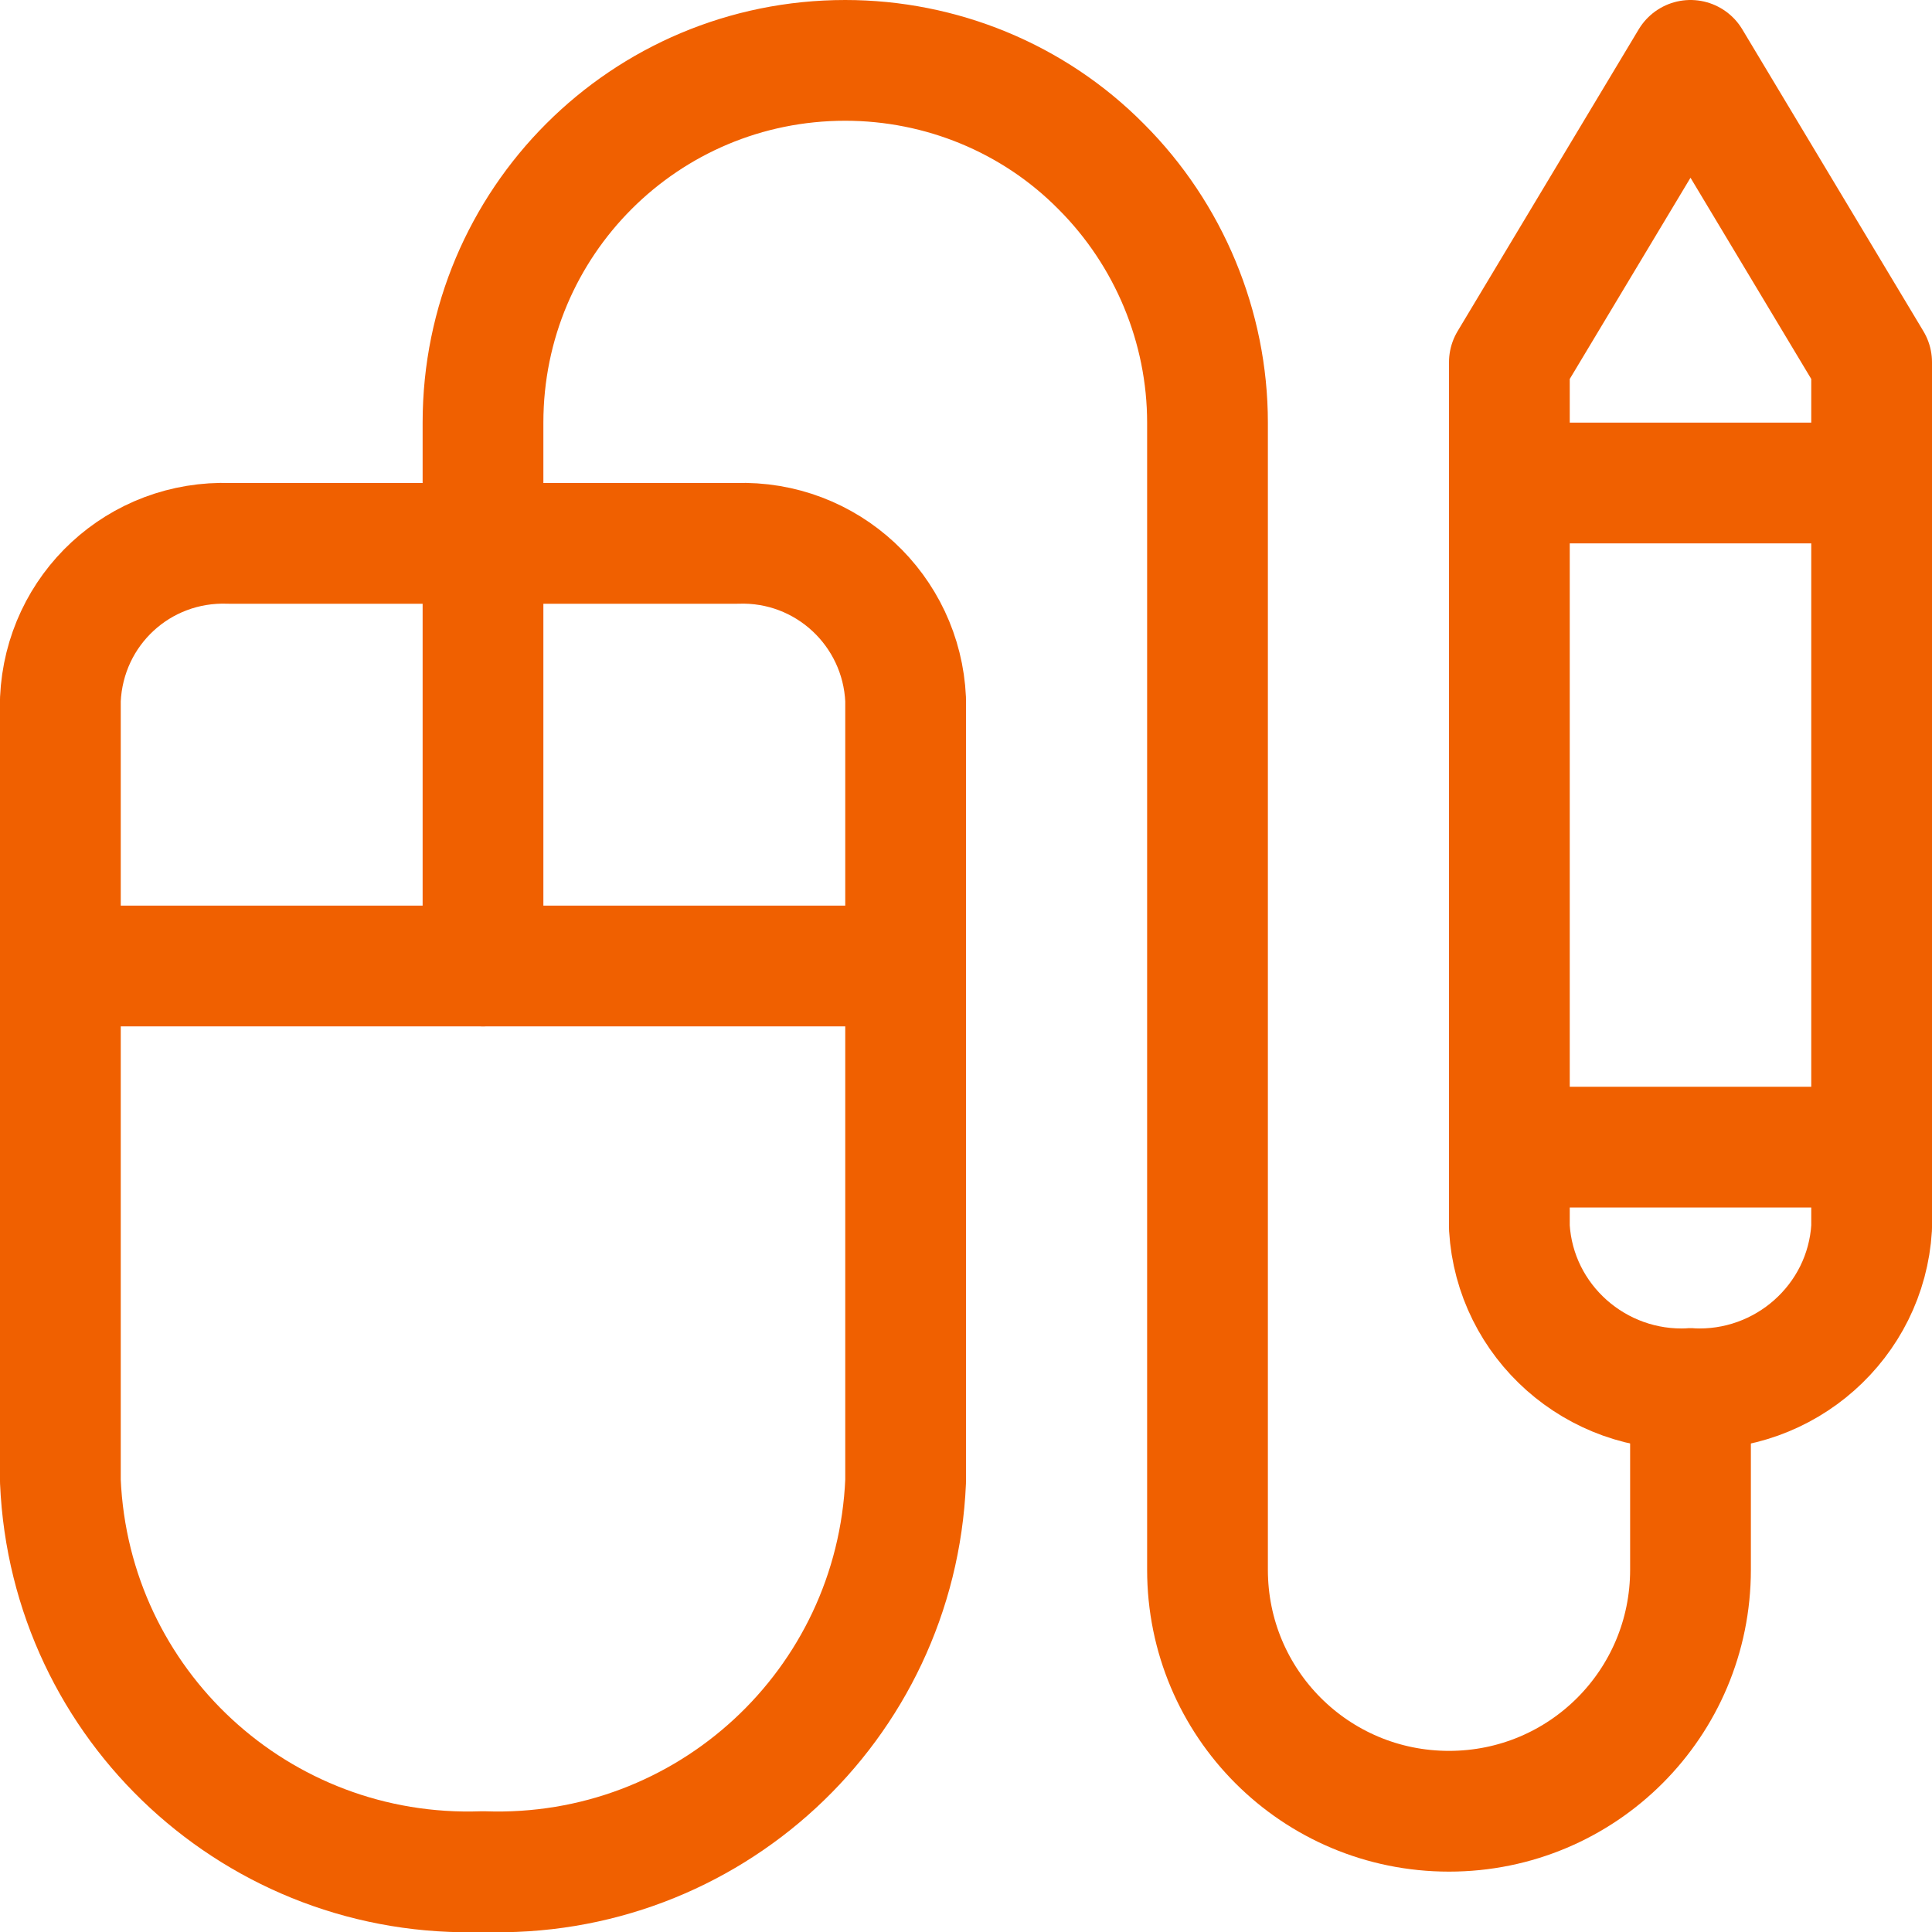
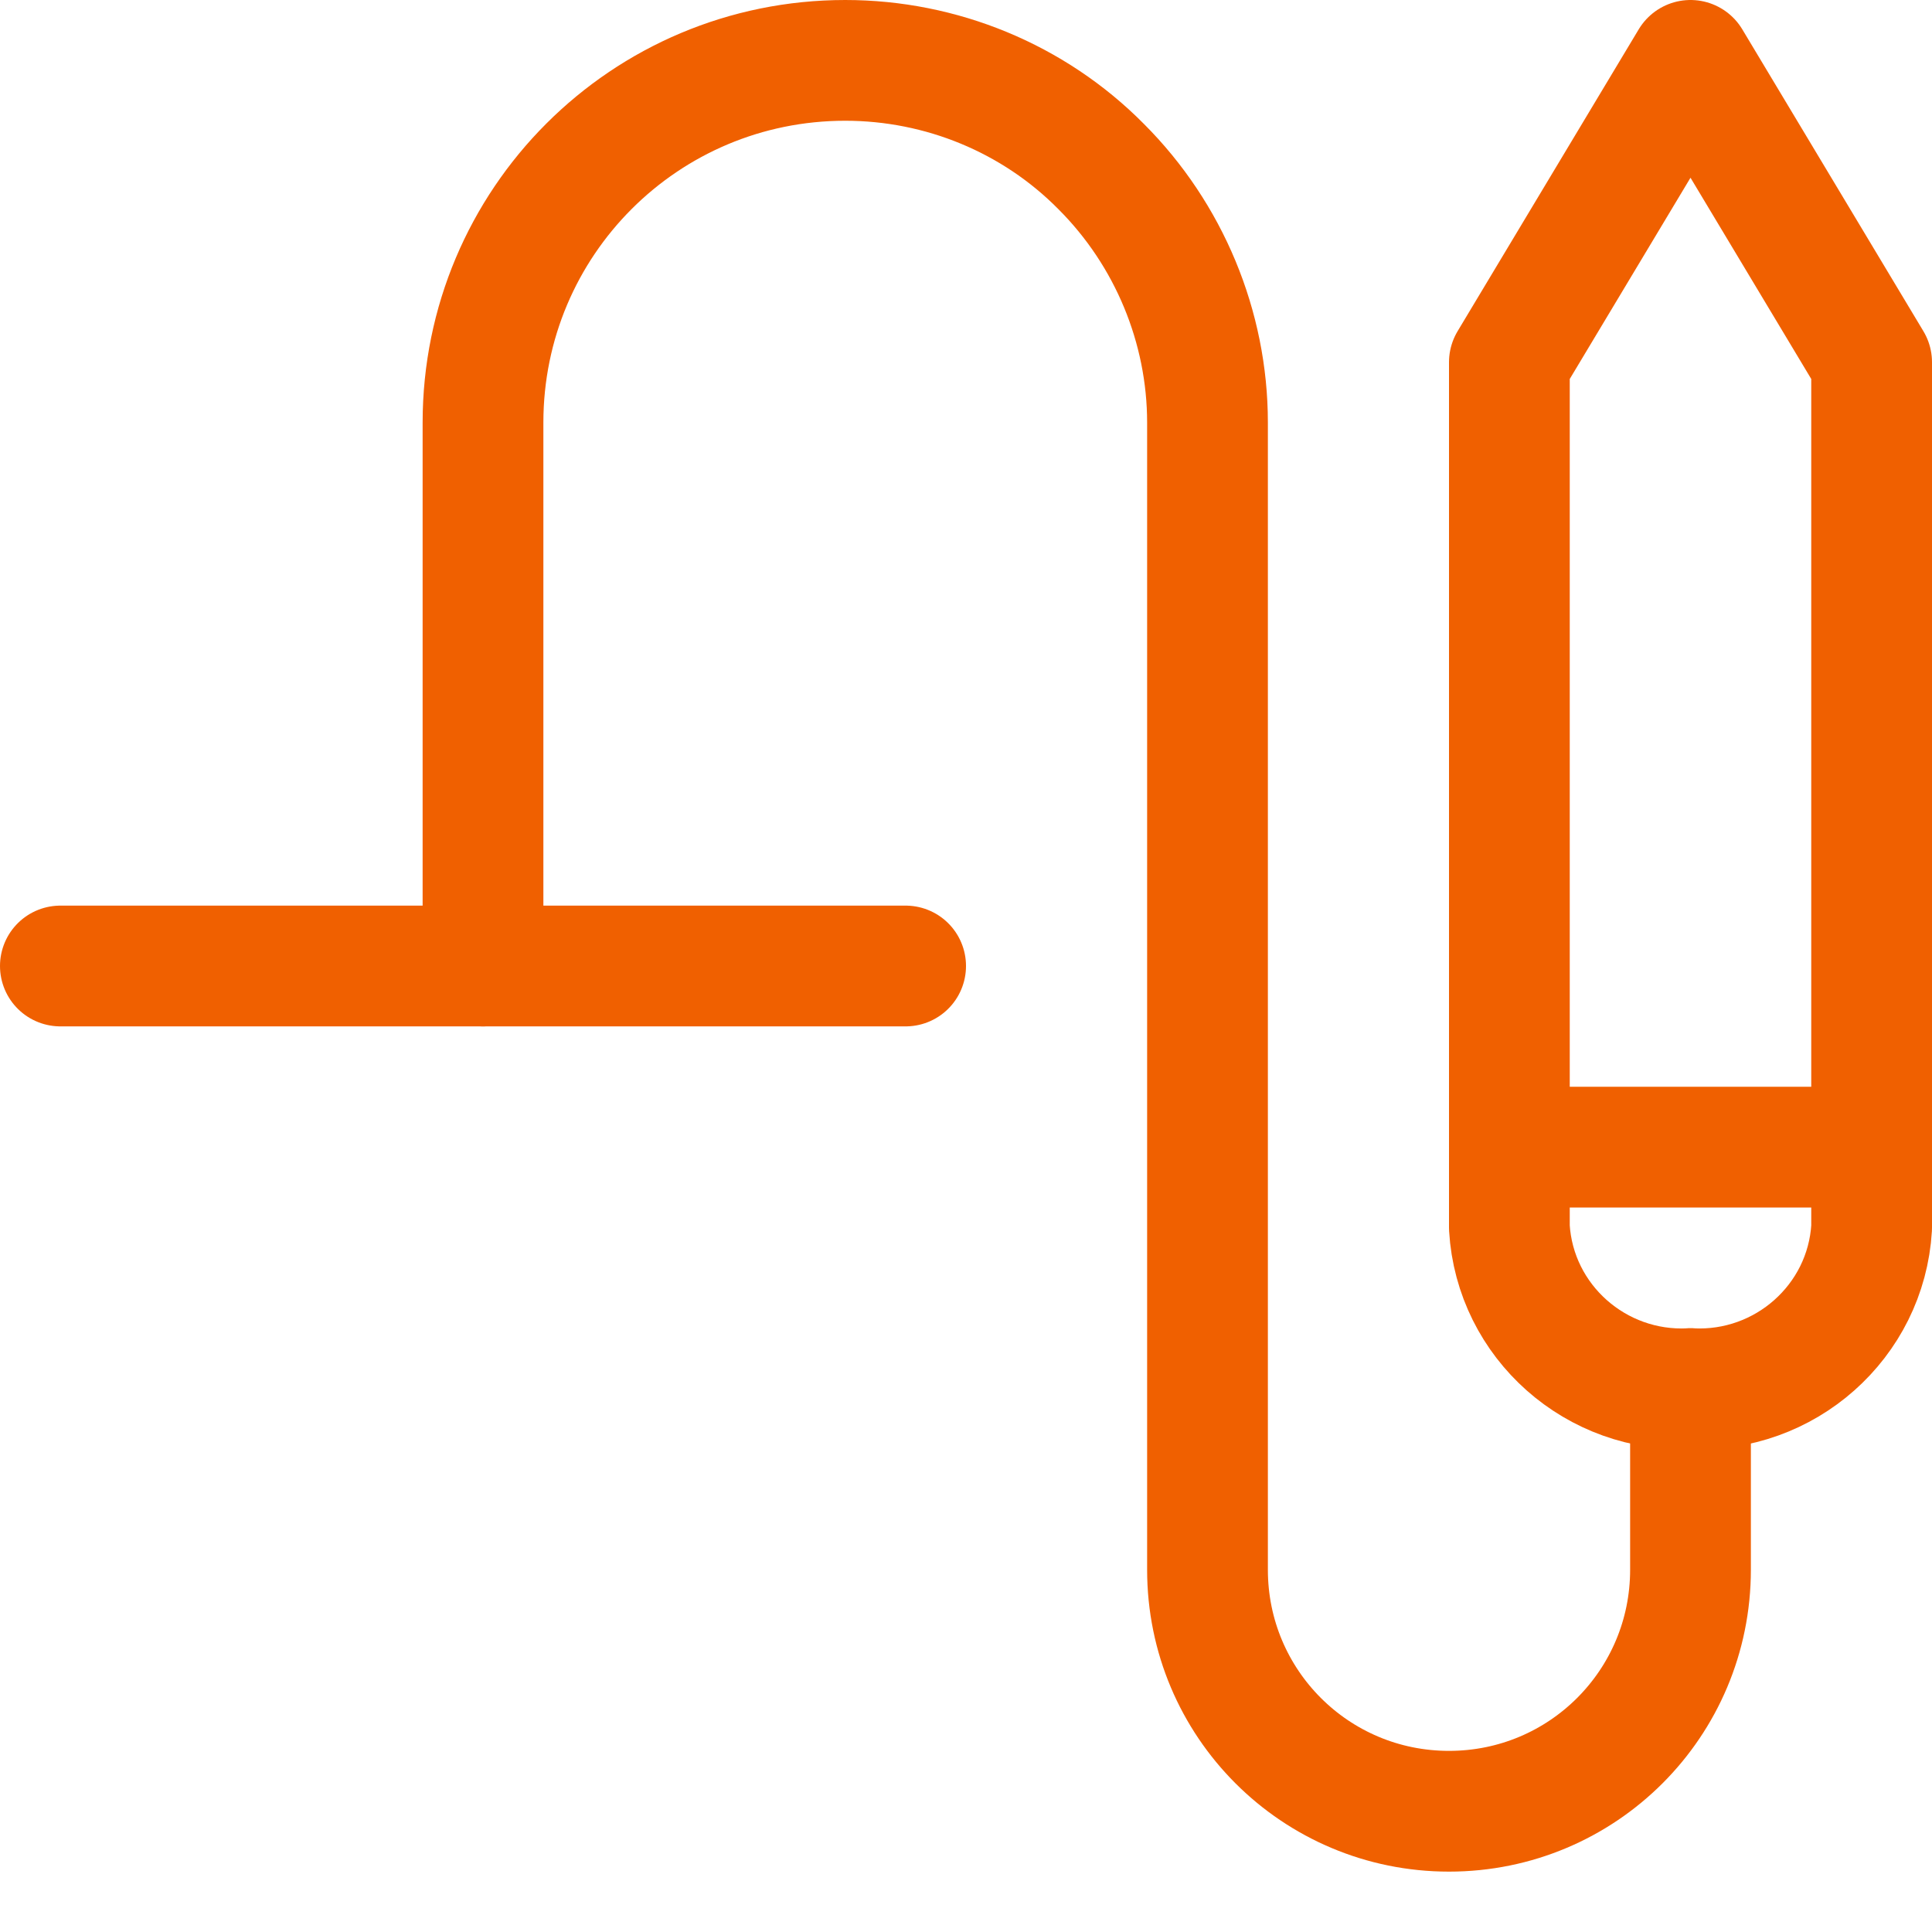
<svg xmlns="http://www.w3.org/2000/svg" id="b" viewBox="0 0 24 24">
  <defs>
    <style>.m{fill:none;stroke:#f06000;stroke-linecap:round;stroke-linejoin:round;stroke-width:1.5px;}</style>
  </defs>
  <g id="c">
    <g id="d">
      <g id="e">
        <g id="f">
-           <path id="g" class="m" d="M11.25,18.4c-.12,2.79-2.46,4.95-5.25,4.85-2.79,.1-5.13-2.06-5.25-4.85V8.69c.05-1.12,.98-1.98,2.1-1.94h6.3c1.12-.04,2.05,.83,2.1,1.94v9.71Z" />
          <path id="h" class="m" d="M.75,12H11.25" />
          <path id="i" class="m" d="M21,.75l-2.25,3.75V15.25c.07,1.17,1.08,2.06,2.25,2,1.17,.06,2.18-.83,2.25-2V4.5l-2.25-3.75Z" />
          <path id="j" class="m" d="M6,12V5.25C6,2.76,8.01,.75,10.5,.75h0c1.19,0,2.34,.47,3.18,1.32,.84,.84,1.32,1.99,1.32,3.18v14.25c0,1.66,1.34,3,3,3h0c1.66,0,3-1.34,3-3v-2.25" />
          <path id="k" class="m" d="M18.75,14.25h4.5" />
-           <path id="l" class="m" d="M18.75,6h4.5" />
        </g>
      </g>
    </g>
  </g>
</svg>